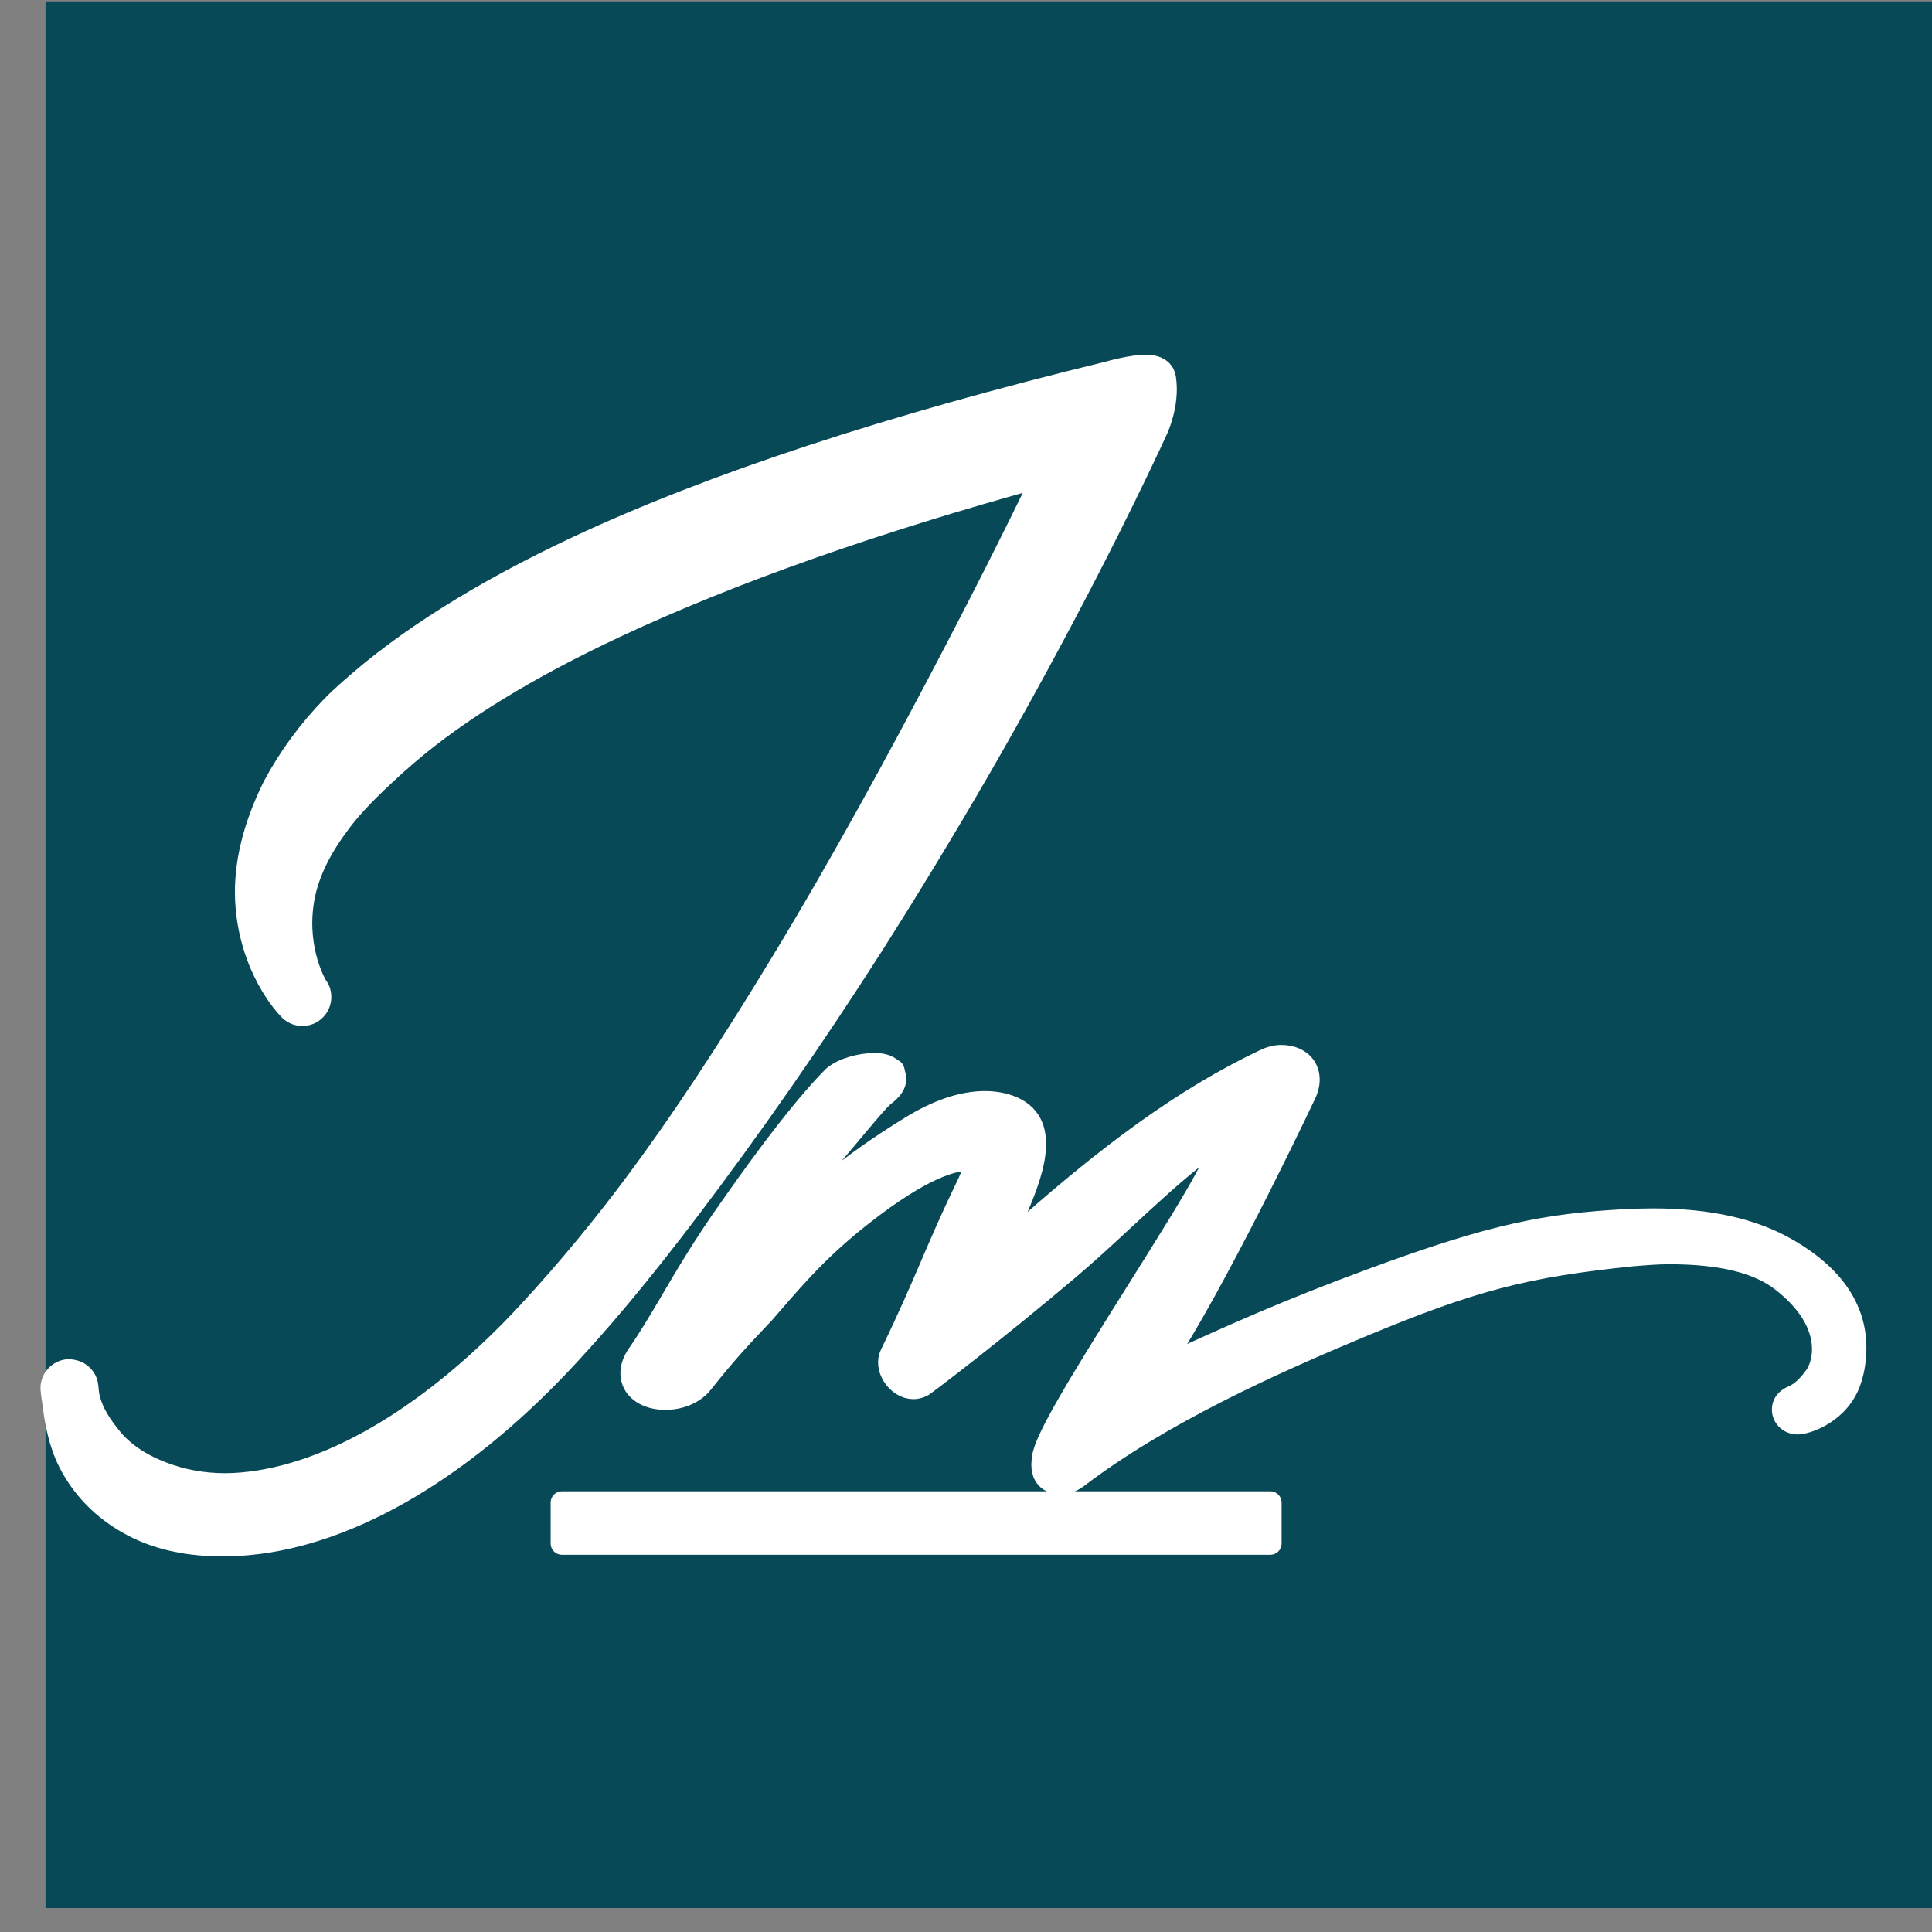
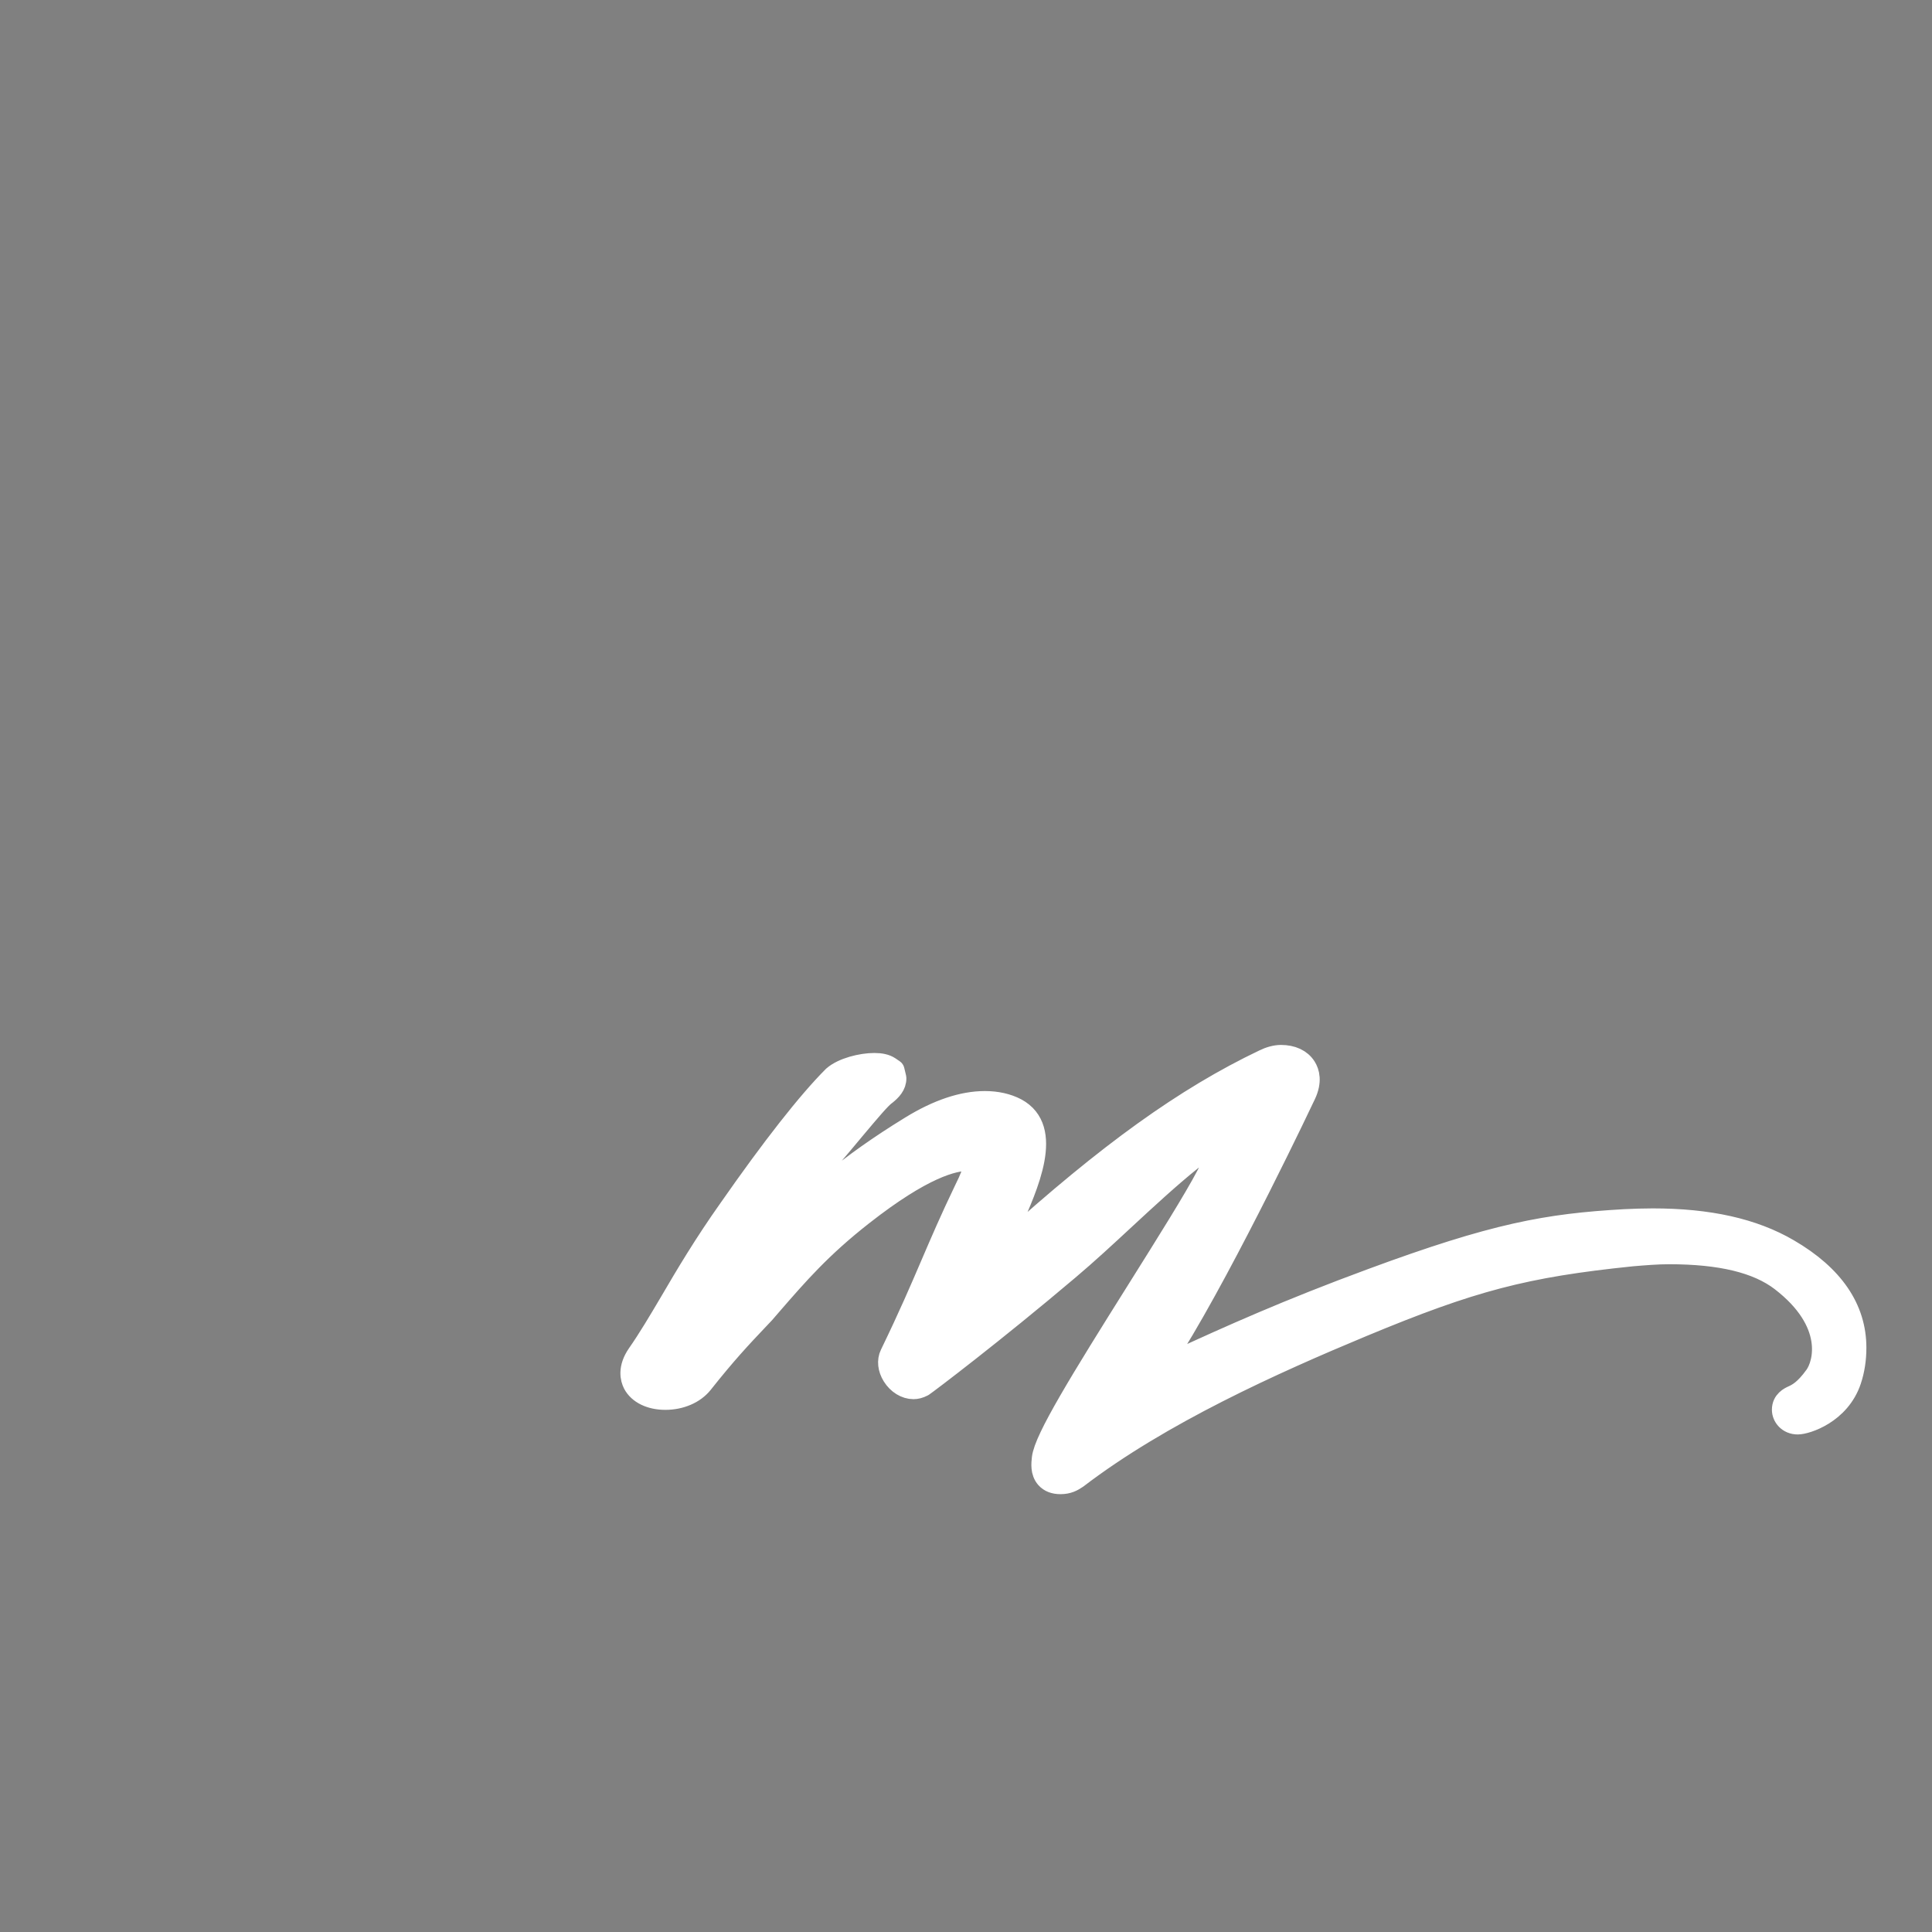
<svg xmlns="http://www.w3.org/2000/svg" width="100%" height="100%" viewBox="0 0 30 30" version="1.1" xml:space="preserve" style="fill-rule:evenodd;clip-rule:evenodd;stroke-linejoin:round;stroke-miterlimit:2;">
  <rect x="0" y="0" width="30" height="30" fill="#808080" stroke="none" />
  <g transform="matrix(0.24,0,0,0.24,-2515.08,-77.08)">
    <g transform="matrix(1,0,0,1,-0.615,0)">
      <g transform="matrix(0.805,0,0,0.805,2059.46,67.926)">
-         <rect x="10464.1" y="314.696" width="153.243" height="153.243" style="fill:#084958;" />
-       </g>
+         </g>
    </g>
    <g transform="matrix(1,0,0,1,-0.615,0)">
      <g transform="matrix(1,0,0,1,-4.563,6.51)">
        <g transform="matrix(4.167,0,0,4.167,9986.55,-1705.63)">
-           <path d="M122.987,508.82C122.488,508.82 122.049,508.73 121.681,508.553C121.216,508.329 120.852,507.982 120.627,507.548C120.468,507.241 120.411,506.906 120.378,506.649L120.366,506.562C120.358,506.511 120.351,506.46 120.346,506.407C120.34,506.334 120.362,506.263 120.409,506.207C120.456,506.151 120.523,506.116 120.596,506.109L120.598,506.109C120.763,506.109 120.88,506.216 120.893,506.358C120.9,506.433 120.906,506.491 120.92,506.546C120.978,506.78 121.113,506.972 121.251,507.145C121.439,507.381 121.701,507.562 122.052,507.698C122.361,507.818 122.692,507.879 123.036,507.879C123.124,507.879 123.215,507.875 123.307,507.866C124.704,507.741 126.289,506.791 127.767,505.191C128.361,504.546 128.928,503.86 129.451,503.153C130.125,502.245 130.825,501.186 131.654,499.822C132.643,498.196 133.527,496.55 134.105,495.454C134.702,494.323 135.279,493.185 135.747,492.211C133.119,492.931 130.881,493.721 129.089,494.562C127.736,495.196 126.647,495.863 125.854,496.545C125.728,496.653 125.612,496.758 125.502,496.861C125.166,497.174 124.944,497.415 124.782,497.643C124.475,498.055 124.292,498.461 124.237,498.853C124.128,499.62 124.455,500.146 124.458,500.151C124.494,500.192 124.516,500.262 124.509,500.336C124.502,500.41 124.467,500.476 124.41,500.523C124.362,500.563 124.3,500.585 124.235,500.585C124.153,500.585 124.076,500.549 124.024,500.486C124.009,500.472 123.422,499.872 123.367,498.815C123.339,498.263 123.483,497.666 123.794,497.04C124.036,496.589 124.331,496.187 124.7,495.804C124.784,495.716 124.878,495.632 124.975,495.546C125.849,494.763 127.039,494.017 128.51,493.327C130.589,492.352 133.364,491.439 136.756,490.614C136.787,490.604 137.116,490.513 137.331,490.513C137.561,490.513 137.615,490.63 137.625,490.7C137.688,491.104 137.504,491.492 137.496,491.508C137.277,491.987 136.453,493.737 135.166,496.031C134.654,496.945 134.073,497.926 133.439,498.945C132.55,500.373 131.56,501.827 130.577,503.15C129.751,504.263 129.068,505.105 128.428,505.799C126.799,507.587 125.011,508.654 123.392,508.802C123.254,508.814 123.119,508.82 122.987,508.82" style="fill:#fff;stroke:#fff;stroke-width:0.35px;" />
-         </g>
+           </g>
        <g transform="matrix(4.167,0,0,4.167,9986.55,-1665)">
          <path d="M136.006,498.104C135.914,498.104 135.843,498.077 135.794,498.022C135.714,497.931 135.728,497.806 135.737,497.723C135.77,497.427 136.32,496.532 137.222,495.096C137.67,494.382 138.093,493.708 138.292,493.328L138.359,493.202C138.426,493.075 138.512,492.914 138.554,492.809C138.407,492.84 138.226,492.938 138.033,493.082C137.695,493.353 137.338,493.684 136.992,494.004C136.704,494.271 136.416,494.538 136.128,494.781C134.962,495.769 133.936,496.544 133.867,496.59C133.811,496.619 133.768,496.629 133.724,496.629C133.606,496.629 133.486,496.555 133.412,496.436C133.344,496.327 133.331,496.206 133.377,496.112C133.669,495.509 133.841,495.107 134.008,494.718C134.16,494.364 134.307,494.02 134.535,493.546C134.698,493.222 134.682,493.133 134.668,493.109C134.662,493.096 134.63,493.086 134.59,493.083L134.585,493.083C134.342,493.083 133.868,493.198 132.927,493.936C132.28,494.443 131.922,494.857 131.507,495.335L131.399,495.46L131.279,495.587C131.047,495.832 130.807,496.086 130.438,496.552C130.316,496.704 130.105,496.795 129.872,496.795C129.645,496.795 129.464,496.707 129.387,496.561C129.348,496.484 129.304,496.326 129.451,496.113C129.621,495.869 129.777,495.605 129.958,495.299C130.202,494.882 130.481,494.41 130.877,493.851C131.539,492.902 132.095,492.193 132.487,491.801C132.631,491.675 132.918,491.604 133.117,491.604C133.217,491.604 133.291,491.621 133.346,491.657L133.411,491.701L133.439,491.818C133.443,491.925 133.365,492.004 133.286,492.067C133.21,492.118 133.037,492.325 132.817,492.586L132.602,492.843C132.253,493.244 131.922,493.706 131.571,494.283C132.133,493.695 132.7,493.186 133.688,492.58C134.104,492.324 134.49,492.195 134.833,492.195C135.014,492.195 135.18,492.232 135.315,492.303C135.887,492.609 135.496,493.475 135.212,494.108L135.122,494.31C135.122,494.31 135.022,494.517 135,494.566C135.075,494.504 135.146,494.445 135.169,494.422C136.755,492.988 137.95,492.13 139.171,491.547C139.258,491.504 139.351,491.479 139.431,491.479C139.599,491.479 139.732,491.54 139.804,491.653C139.854,491.732 139.894,491.868 139.8,492.069C139.789,492.093 138.599,494.609 137.749,495.982C137.712,496.044 137.616,496.205 137.601,496.297C137.63,496.289 137.666,496.274 137.708,496.256L137.824,496.209C138.634,495.836 139.544,495.427 140.841,494.949C142.76,494.24 143.569,494.097 144.767,494.029C144.916,494.022 145.061,494.017 145.202,494.017C146.075,494.017 146.762,494.171 147.305,494.488C147.996,494.89 148.345,495.401 148.345,496.005C148.345,496.184 148.319,496.354 148.267,496.509C148.098,497.017 147.584,497.177 147.454,497.177C147.312,497.177 147.228,497.07 147.228,496.968C147.228,496.837 147.334,496.787 147.385,496.764C147.453,496.732 147.567,496.679 147.733,496.448C147.873,496.254 148.049,495.608 147.202,494.956C146.83,494.672 146.26,494.534 145.458,494.534C145.275,494.534 145.076,494.55 144.877,494.567C143.215,494.738 142.396,494.953 140.687,495.664C139.311,496.237 137.565,497.021 136.259,498.019C136.188,498.067 136.121,498.104 136.006,498.104" style="fill:#fff;fill-rule:nonzero;stroke:#fff;stroke-width:0.35px;" />
        </g>
        <g transform="matrix(4.167,0,0,4.167,9986.55,-1632.19)">
-           <rect x="128.266" y="490.536" width="10.999" height="0.635" style="fill:#fff;stroke:#fff;stroke-width:0.35px;" />
-         </g>
+           </g>
      </g>
    </g>
  </g>
</svg>